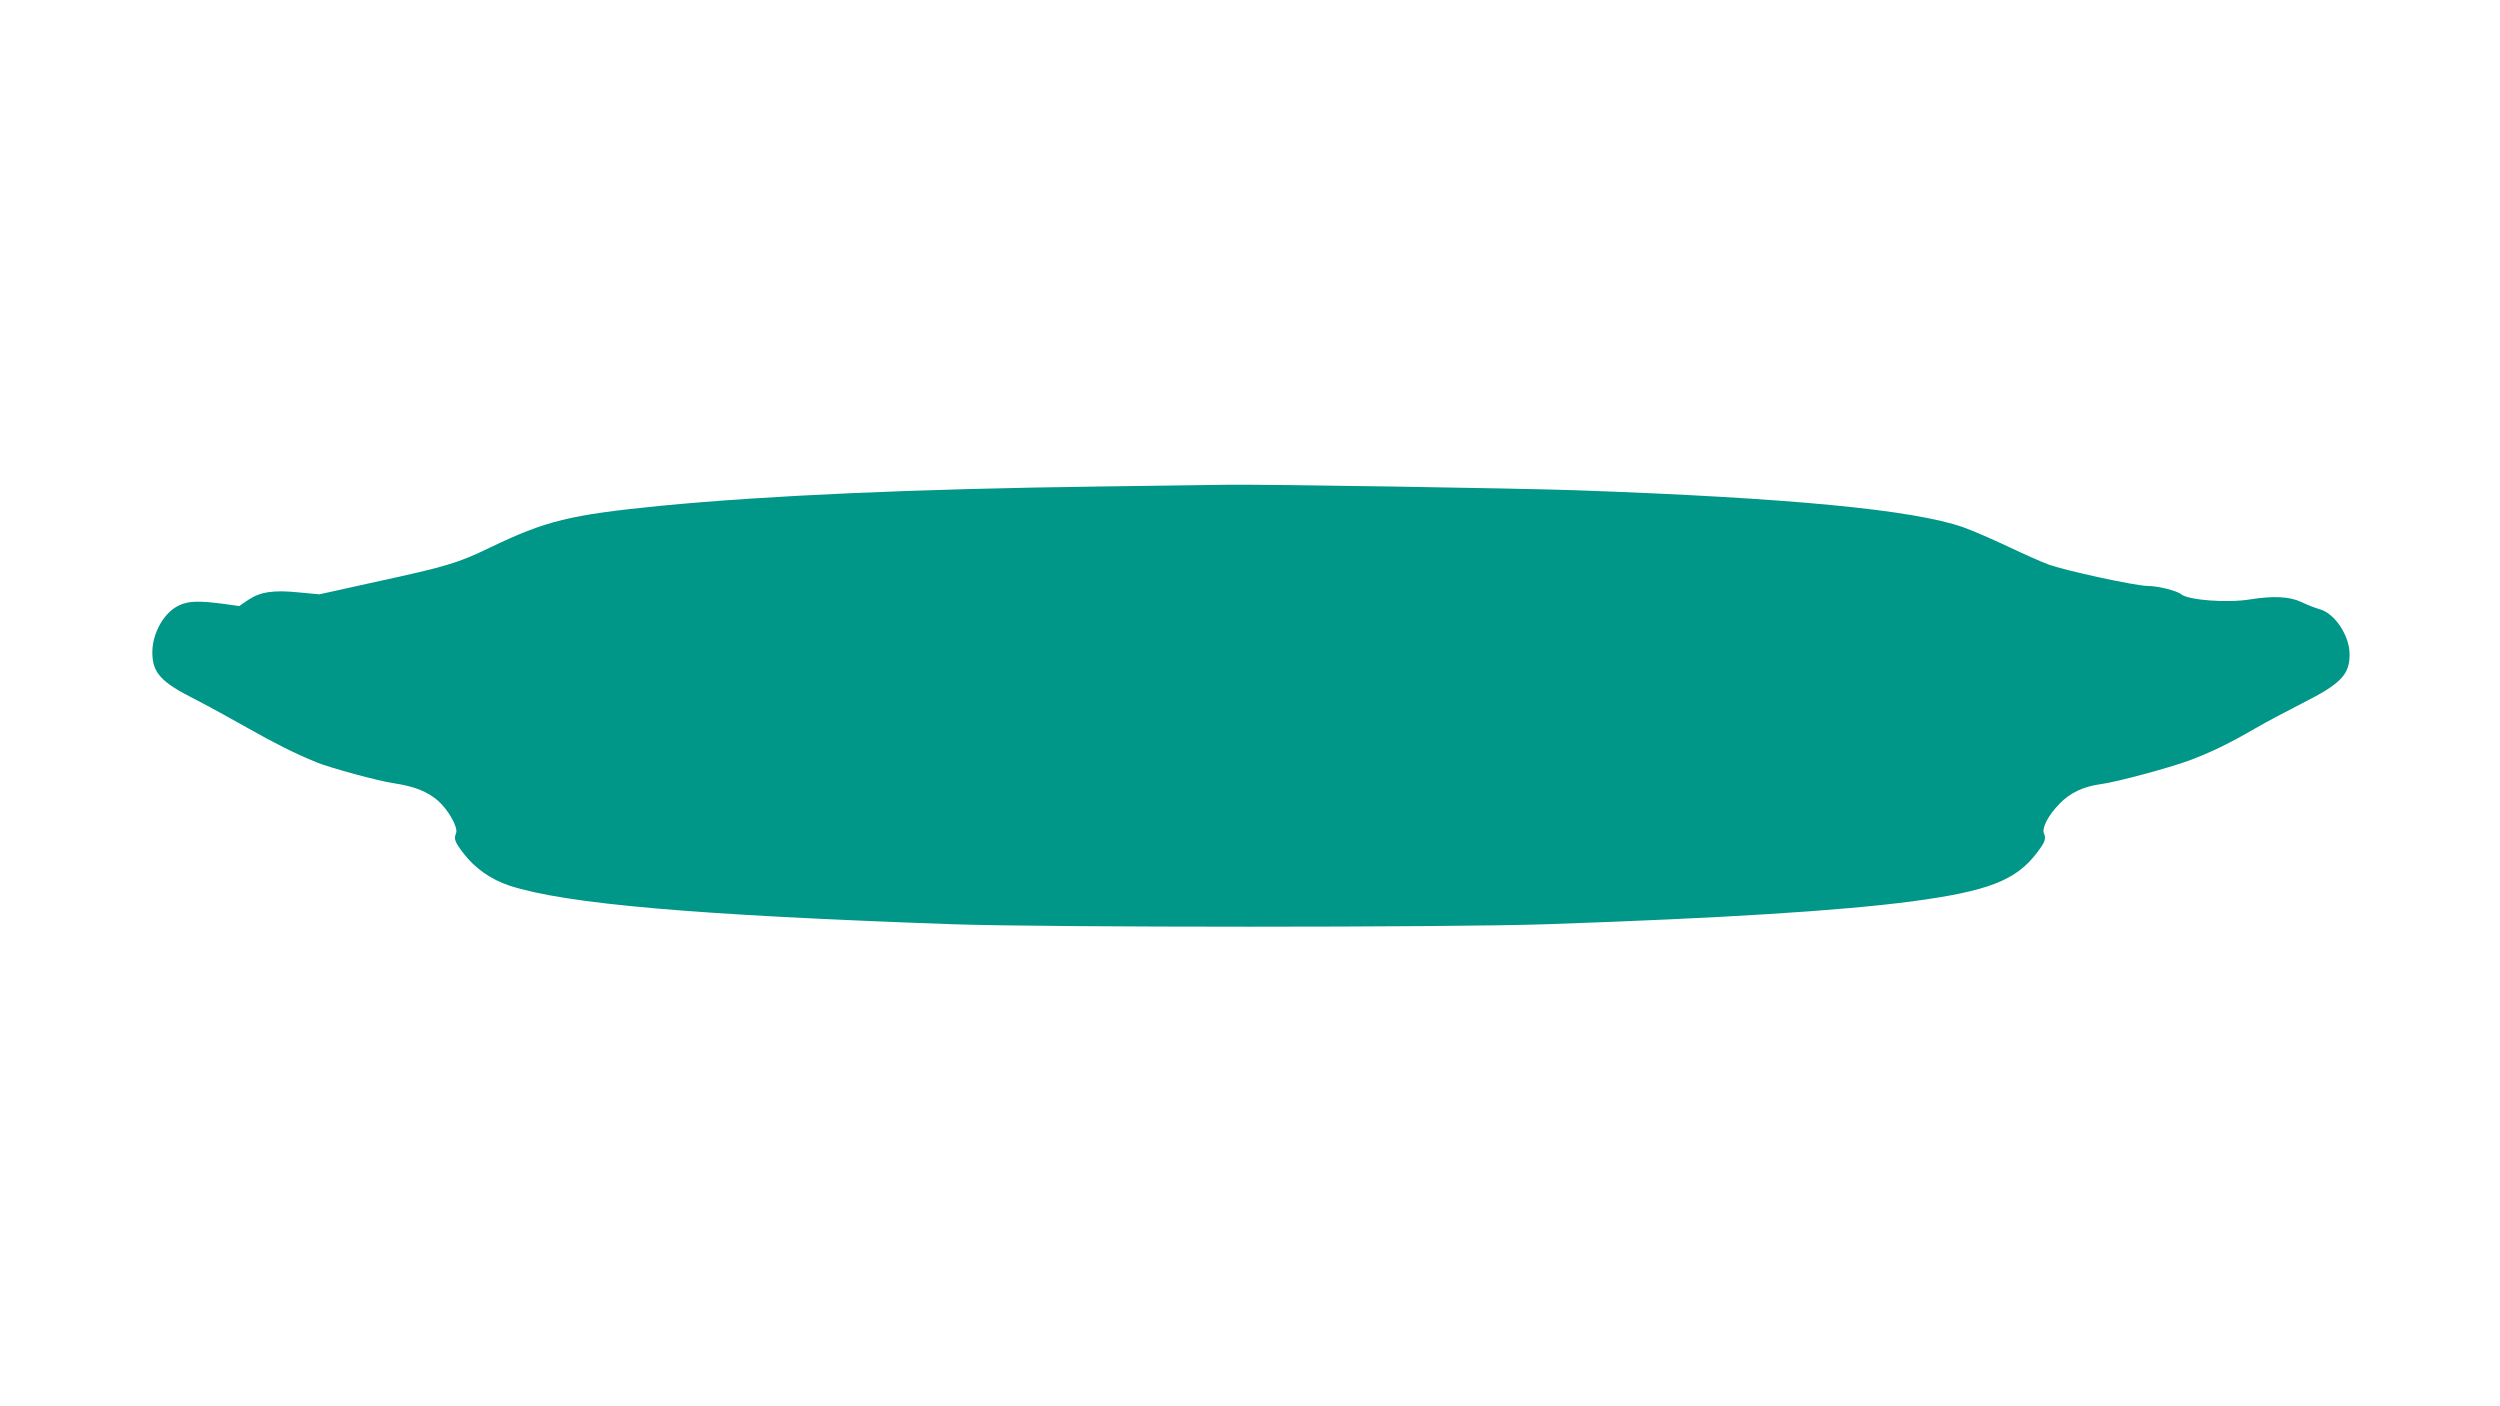
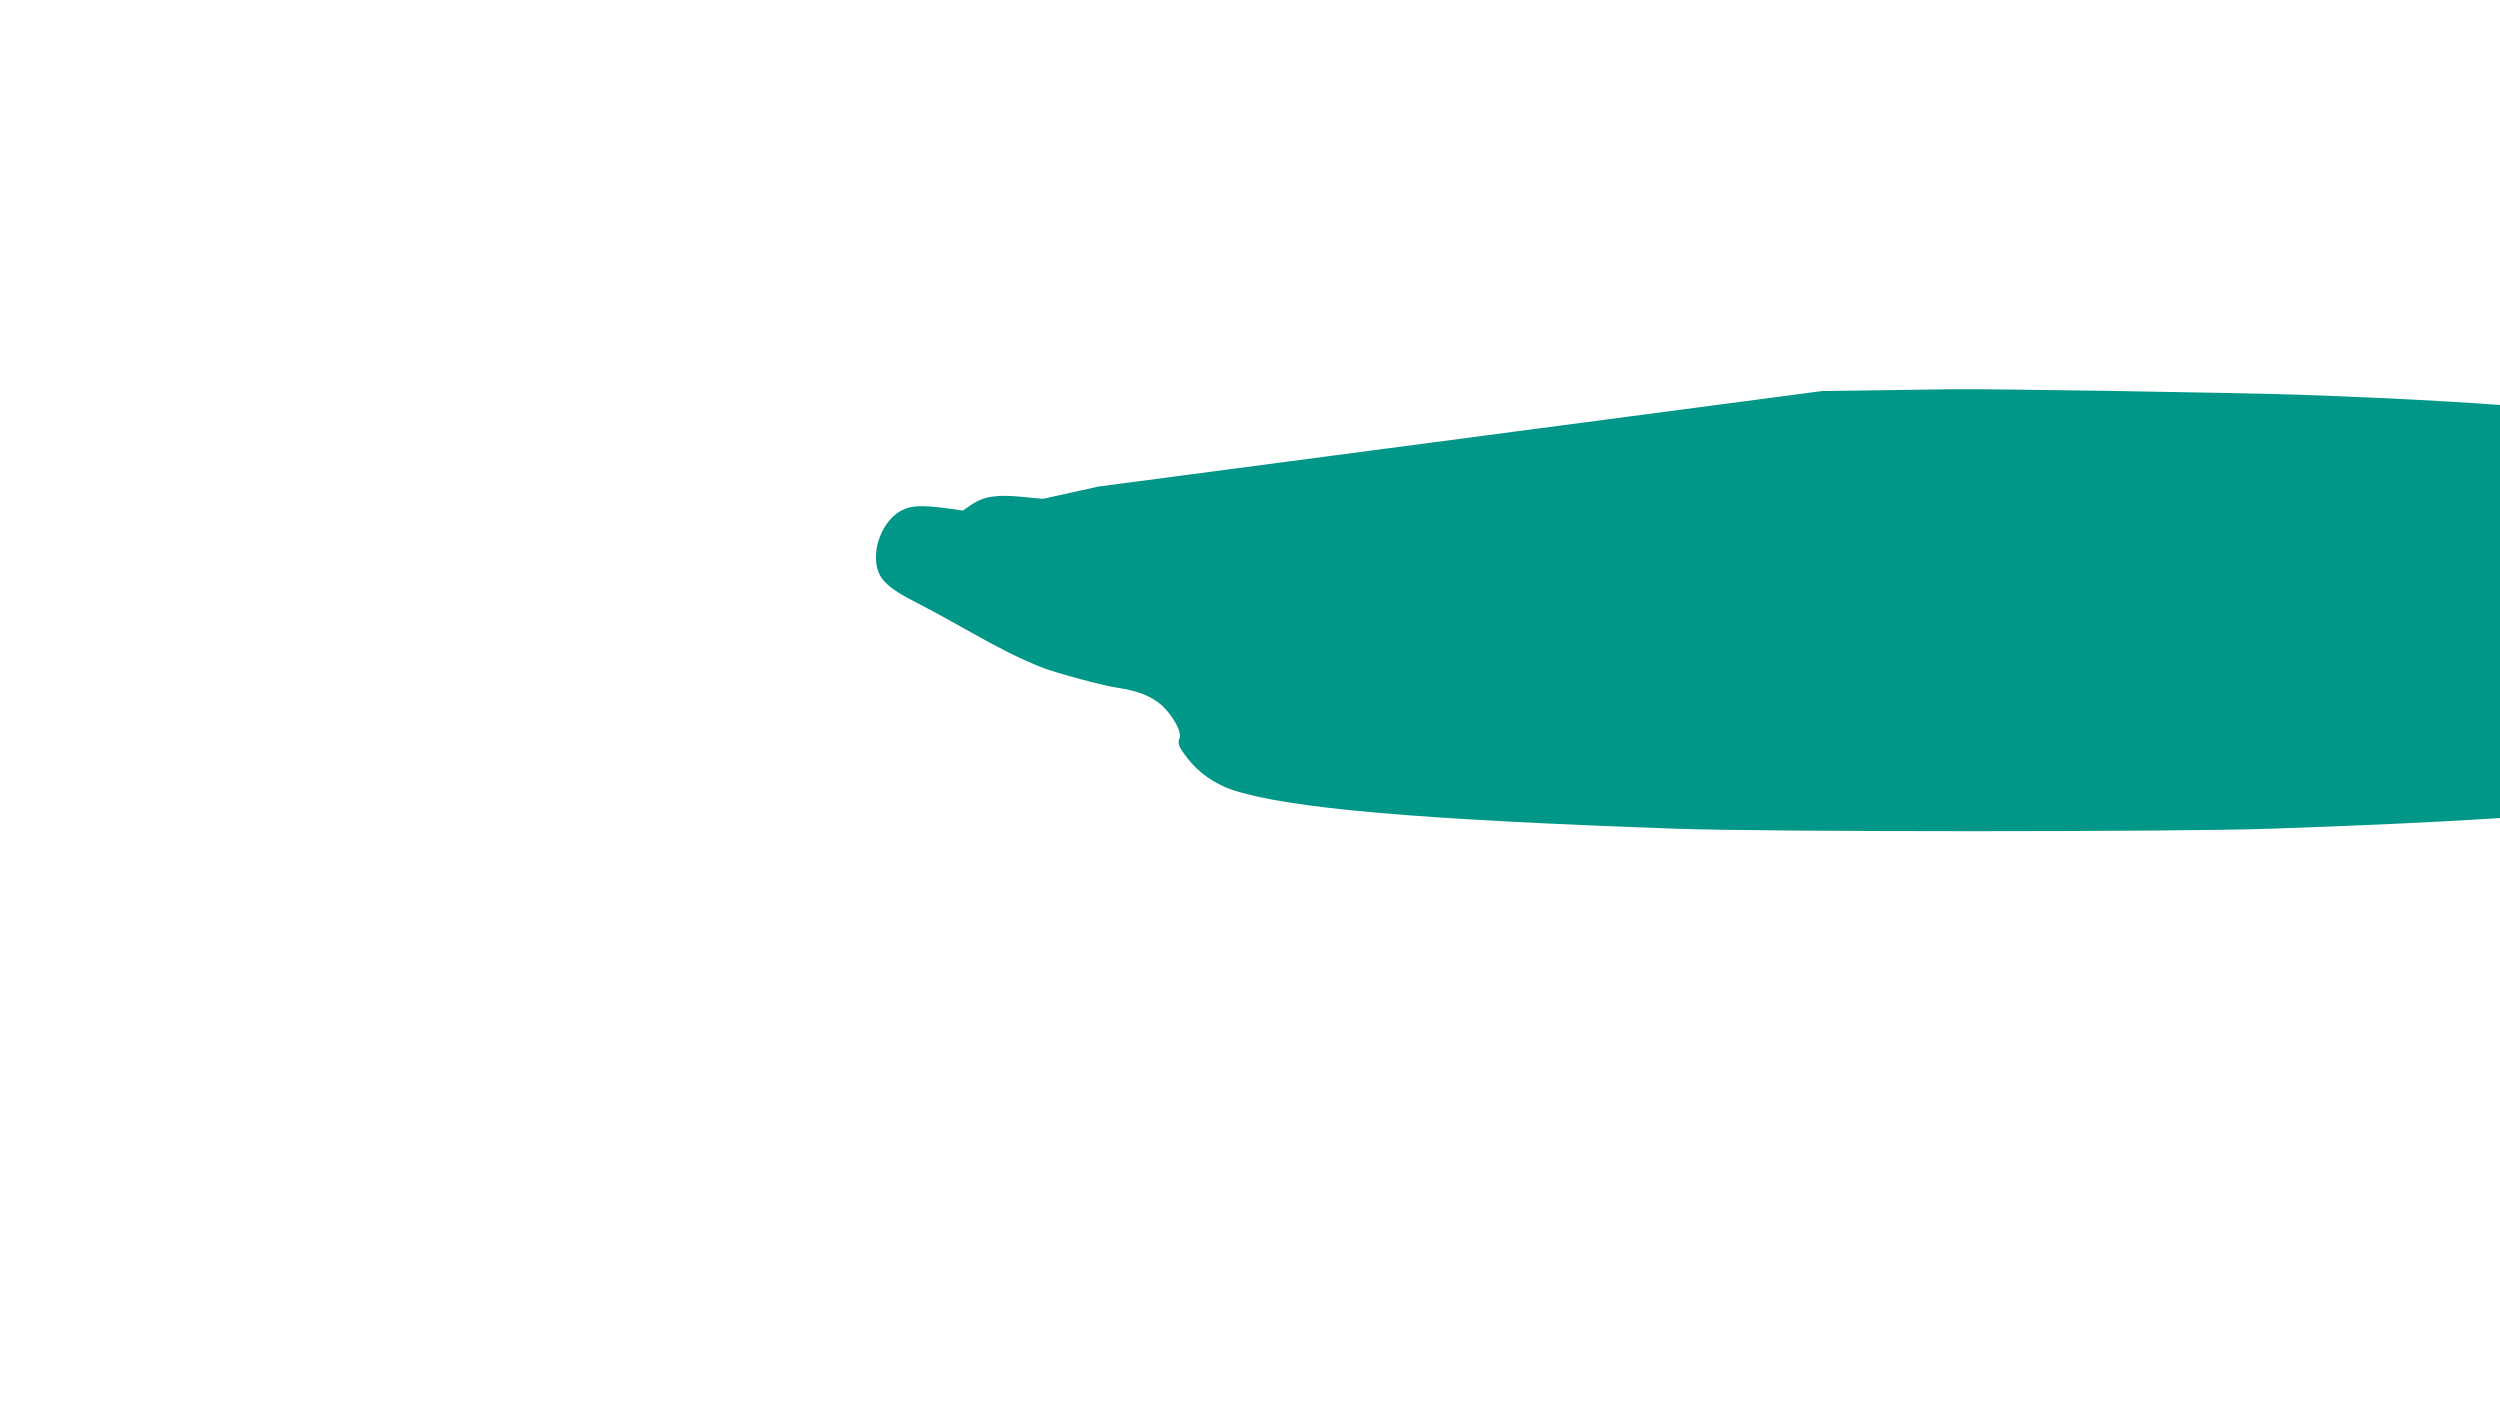
<svg xmlns="http://www.w3.org/2000/svg" version="1.0" width="1280pt" height="720pt" viewBox="0 0 1280 720" preserveAspectRatio="xMidYMid meet">
  <g transform="translate(0,720) scale(0.1,-0.1)" fill="#009688" stroke="none">
-     <path d="M5625 4709 c-935 -12 -1700 -46 -2245 -99 -463 -46 -585 -76 -872 -214 -164 -79 -219 -96 -588 -176 l-285 -63 -106 10 c-130 13 -196 3 -259 -39 l-45 -31 -86 12 c-125 16 -177 14 -225 -10 -75 -36 -134 -141 -134 -239 0 -105 44 -153 222 -242 62 -32 183 -98 269 -147 140 -79 237 -128 352 -175 70 -28 311 -94 392 -106 107 -16 174 -43 228 -90 54 -48 104 -138 92 -166 -12 -29 -7 -44 38 -103 58 -76 141 -134 234 -165 288 -94 942 -151 2268 -198 486 -17 2552 -17 3045 0 905 31 1506 69 1870 117 388 52 530 107 637 246 44 58 50 74 38 102 -12 28 23 94 80 152 54 56 122 88 210 100 83 11 349 83 453 121 110 41 207 88 343 167 52 30 159 87 238 127 196 99 241 146 241 249 0 97 -76 211 -154 232 -22 6 -65 23 -94 37 -60 28 -143 32 -262 13 -115 -19 -315 -4 -352 26 -23 19 -120 43 -172 43 -61 0 -426 79 -511 111 -33 12 -125 53 -205 91 -80 38 -182 82 -227 98 -255 90 -887 151 -1988 190 -293 10 -1591 31 -1785 28 -58 -1 -352 -5 -655 -9z" />
+     <path d="M5625 4709 l-285 -63 -106 10 c-130 13 -196 3 -259 -39 l-45 -31 -86 12 c-125 16 -177 14 -225 -10 -75 -36 -134 -141 -134 -239 0 -105 44 -153 222 -242 62 -32 183 -98 269 -147 140 -79 237 -128 352 -175 70 -28 311 -94 392 -106 107 -16 174 -43 228 -90 54 -48 104 -138 92 -166 -12 -29 -7 -44 38 -103 58 -76 141 -134 234 -165 288 -94 942 -151 2268 -198 486 -17 2552 -17 3045 0 905 31 1506 69 1870 117 388 52 530 107 637 246 44 58 50 74 38 102 -12 28 23 94 80 152 54 56 122 88 210 100 83 11 349 83 453 121 110 41 207 88 343 167 52 30 159 87 238 127 196 99 241 146 241 249 0 97 -76 211 -154 232 -22 6 -65 23 -94 37 -60 28 -143 32 -262 13 -115 -19 -315 -4 -352 26 -23 19 -120 43 -172 43 -61 0 -426 79 -511 111 -33 12 -125 53 -205 91 -80 38 -182 82 -227 98 -255 90 -887 151 -1988 190 -293 10 -1591 31 -1785 28 -58 -1 -352 -5 -655 -9z" />
  </g>
</svg>